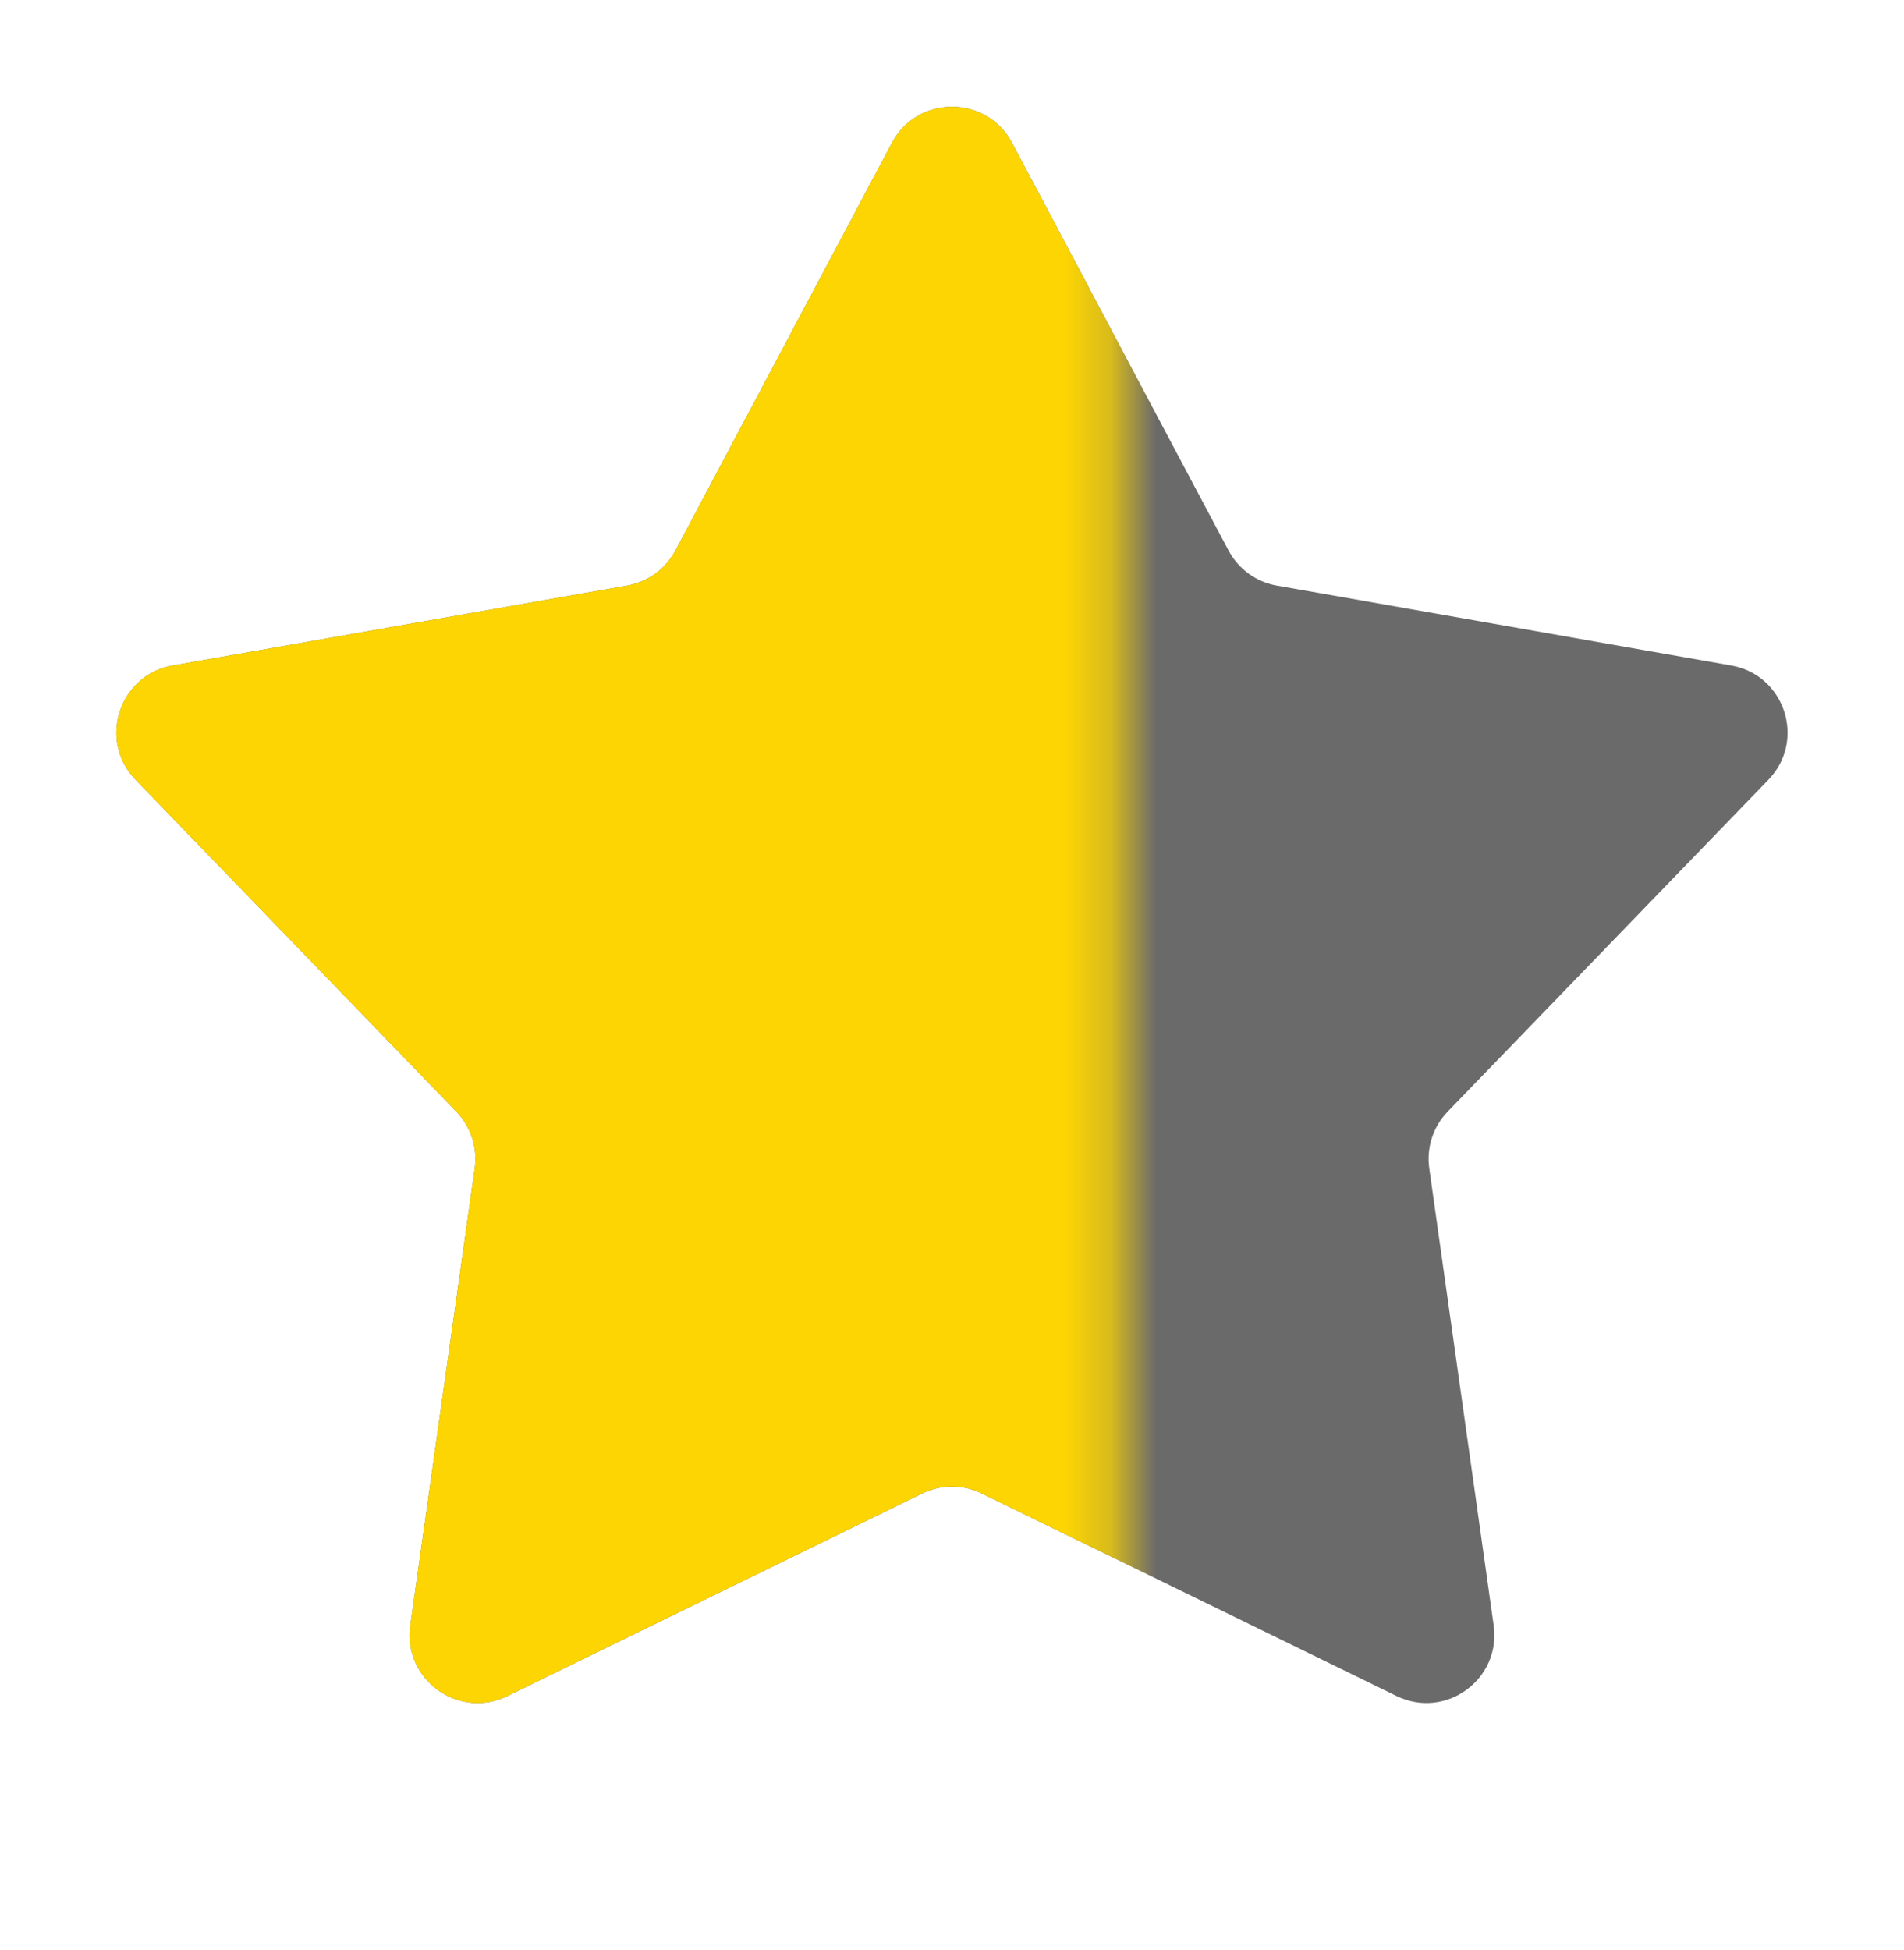
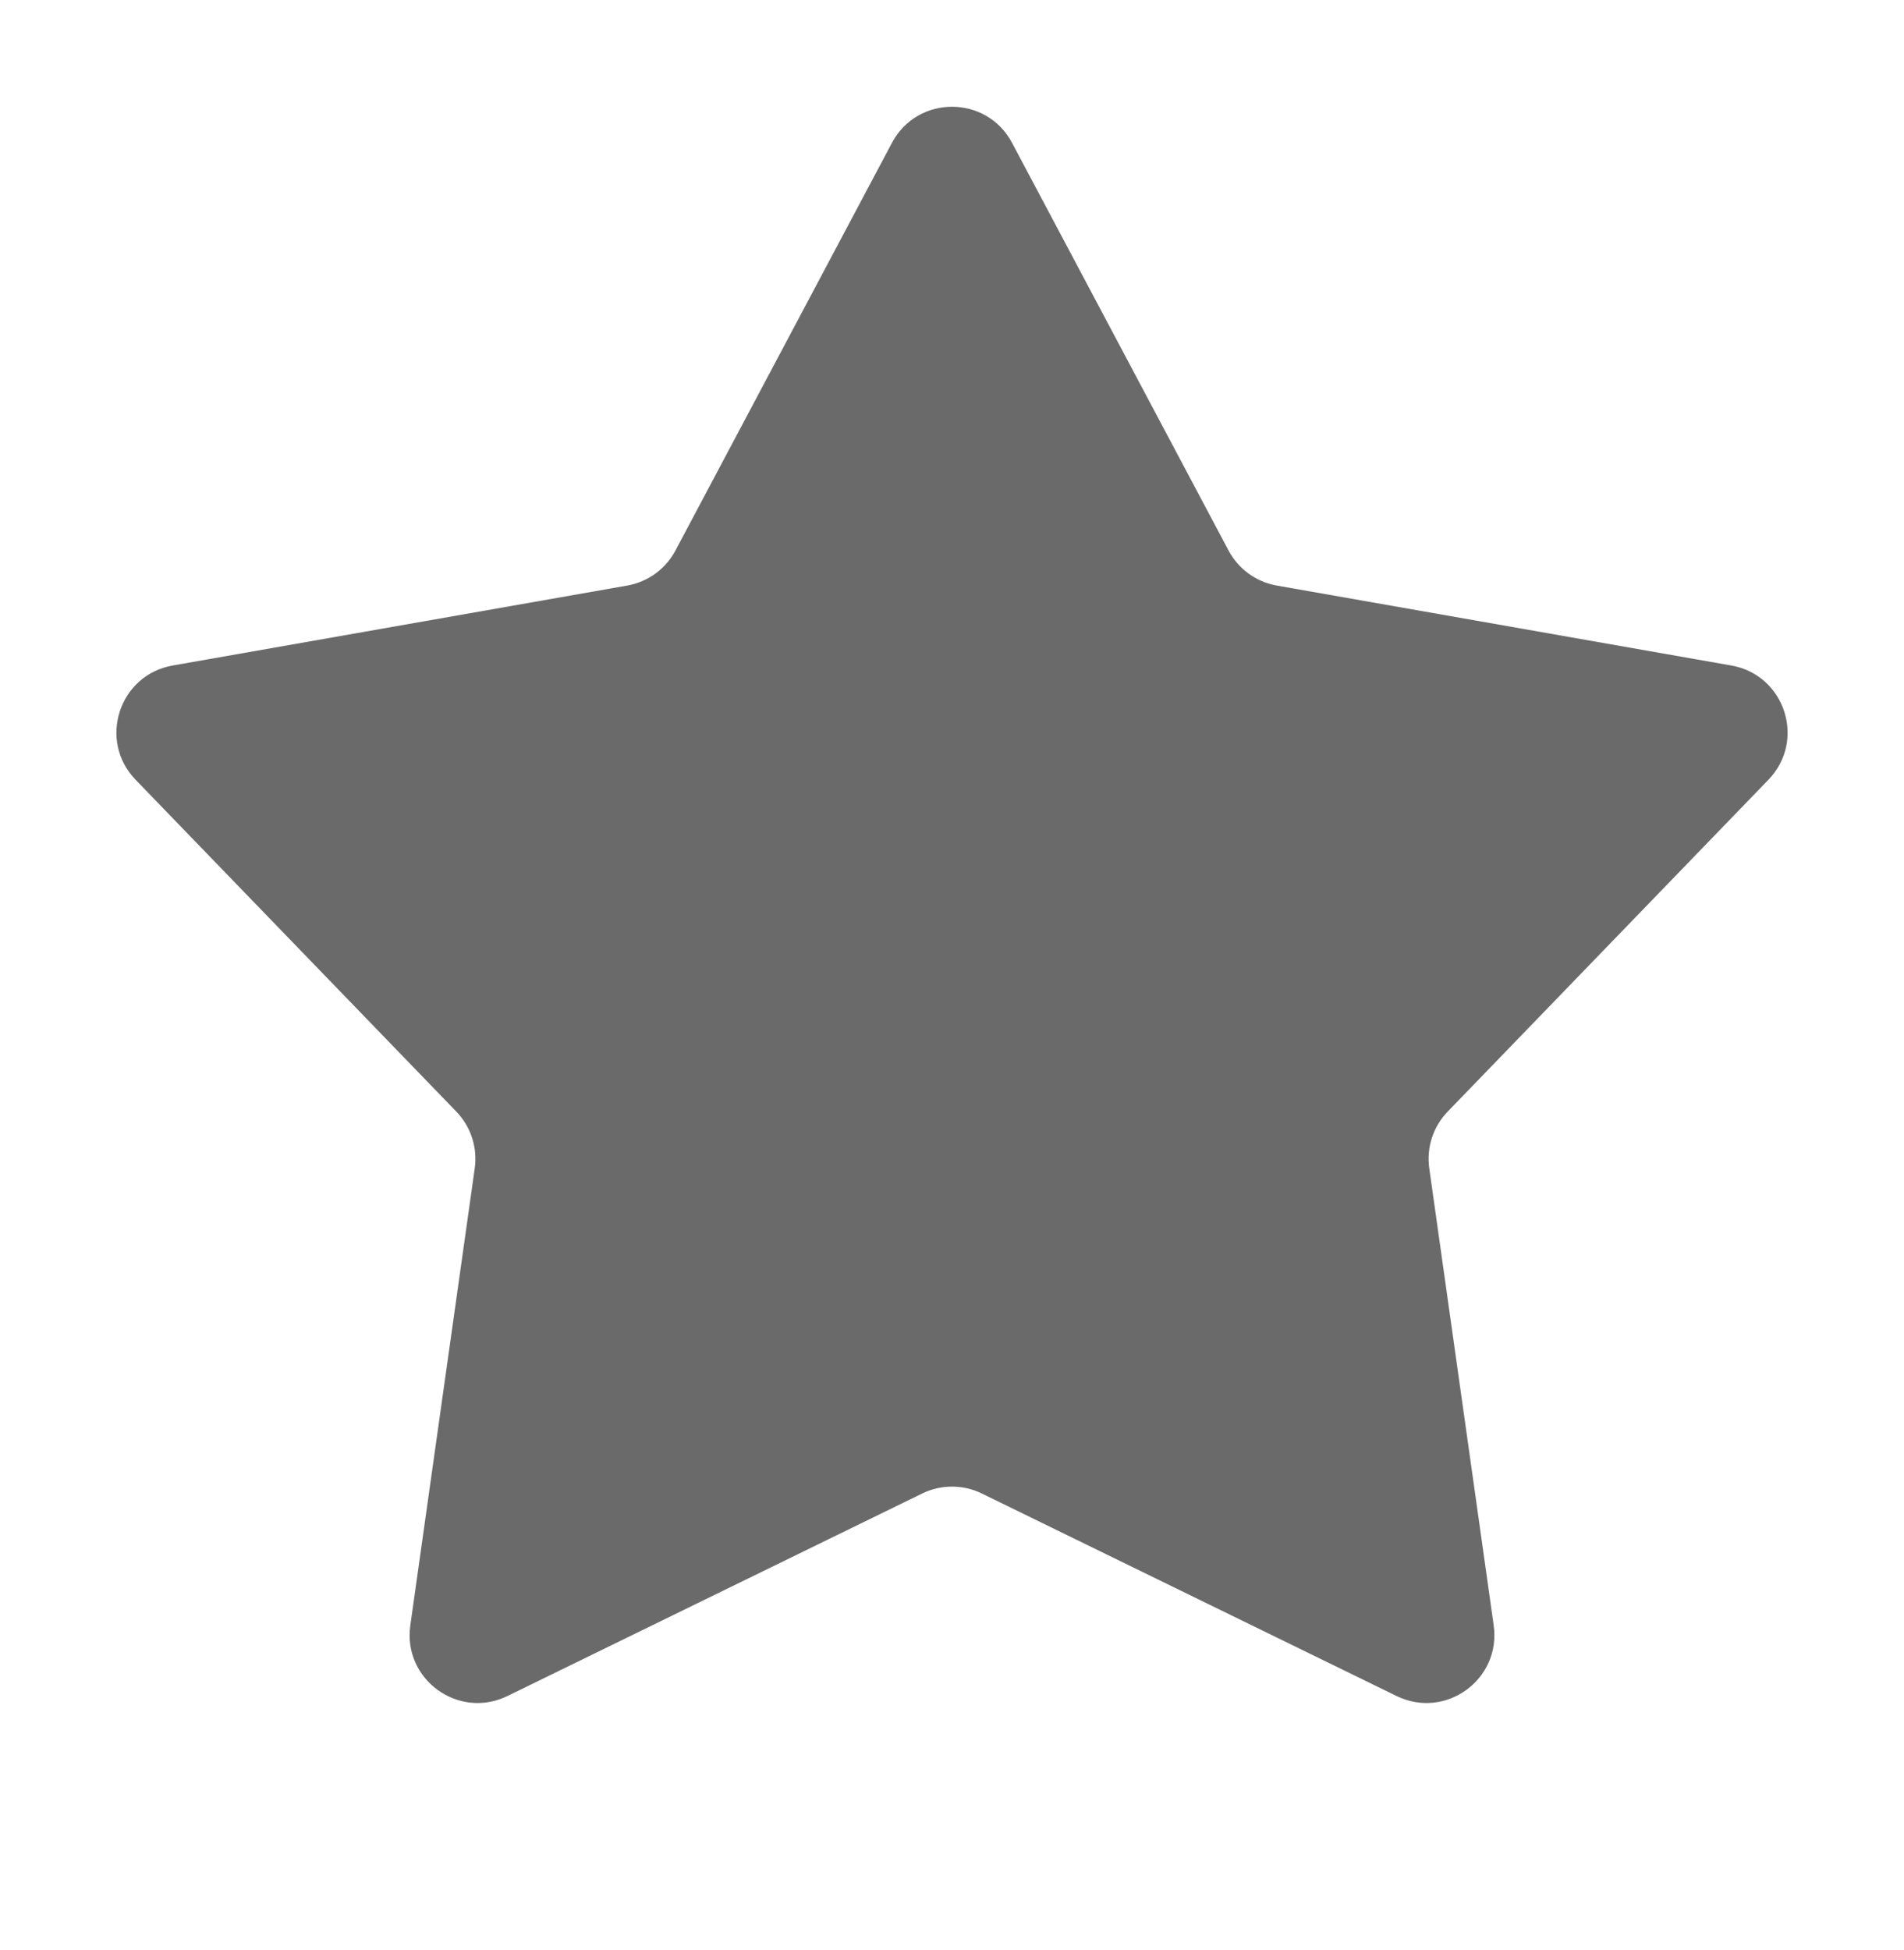
<svg xmlns="http://www.w3.org/2000/svg" width="42" height="43" viewBox="0 0 42 43" fill="none">
  <g id="Star">
    <path id="Star 2" d="M19.675 3.151C20.239 2.089 21.761 2.089 22.325 3.151L27.1 12.141C27.317 12.549 27.709 12.835 28.165 12.915L38.191 14.678C39.375 14.886 39.845 16.333 39.009 17.198L31.934 24.517C31.613 24.849 31.463 25.311 31.528 25.769L32.949 35.849C33.117 37.04 31.886 37.934 30.806 37.406L21.658 32.94C21.243 32.737 20.757 32.737 20.342 32.94L11.194 37.406C10.114 37.934 8.883 37.04 9.051 35.849L10.472 25.769C10.537 25.311 10.387 24.849 10.066 24.517L2.991 17.198C2.155 16.333 2.625 14.886 3.809 14.678L13.835 12.915C14.29 12.835 14.684 12.549 14.9 12.141L19.675 3.151Z" fill="#6A6A6A" />
    <mask id="mask0_714_484" style="mask-type:alpha" maskUnits="userSpaceOnUse" x="0" y="0" width="25" height="43">
      <rect id="Rectangle 1" y="0.656" width="24.75" height="42" fill="#D9D9D9" />
    </mask>
    <g mask="url(#mask0_714_484)">
-       <path id="Star 1" d="M19.675 3.151C20.239 2.089 21.761 2.089 22.325 3.151L27.1 12.141C27.317 12.549 27.709 12.835 28.165 12.915L38.191 14.678C39.375 14.886 39.845 16.333 39.009 17.198L31.934 24.517C31.613 24.849 31.463 25.311 31.528 25.769L32.949 35.849C33.117 37.04 31.886 37.934 30.806 37.406L21.658 32.94C21.243 32.737 20.757 32.737 20.342 32.94L11.194 37.406C10.114 37.934 8.883 37.04 9.051 35.849L10.472 25.769C10.537 25.311 10.387 24.849 10.066 24.517L2.991 17.198C2.155 16.333 2.625 14.886 3.809 14.678L13.835 12.915C14.29 12.835 14.684 12.549 14.9 12.141L19.675 3.151Z" fill="#FCD503" />
-     </g>
+       </g>
  </g>
</svg>